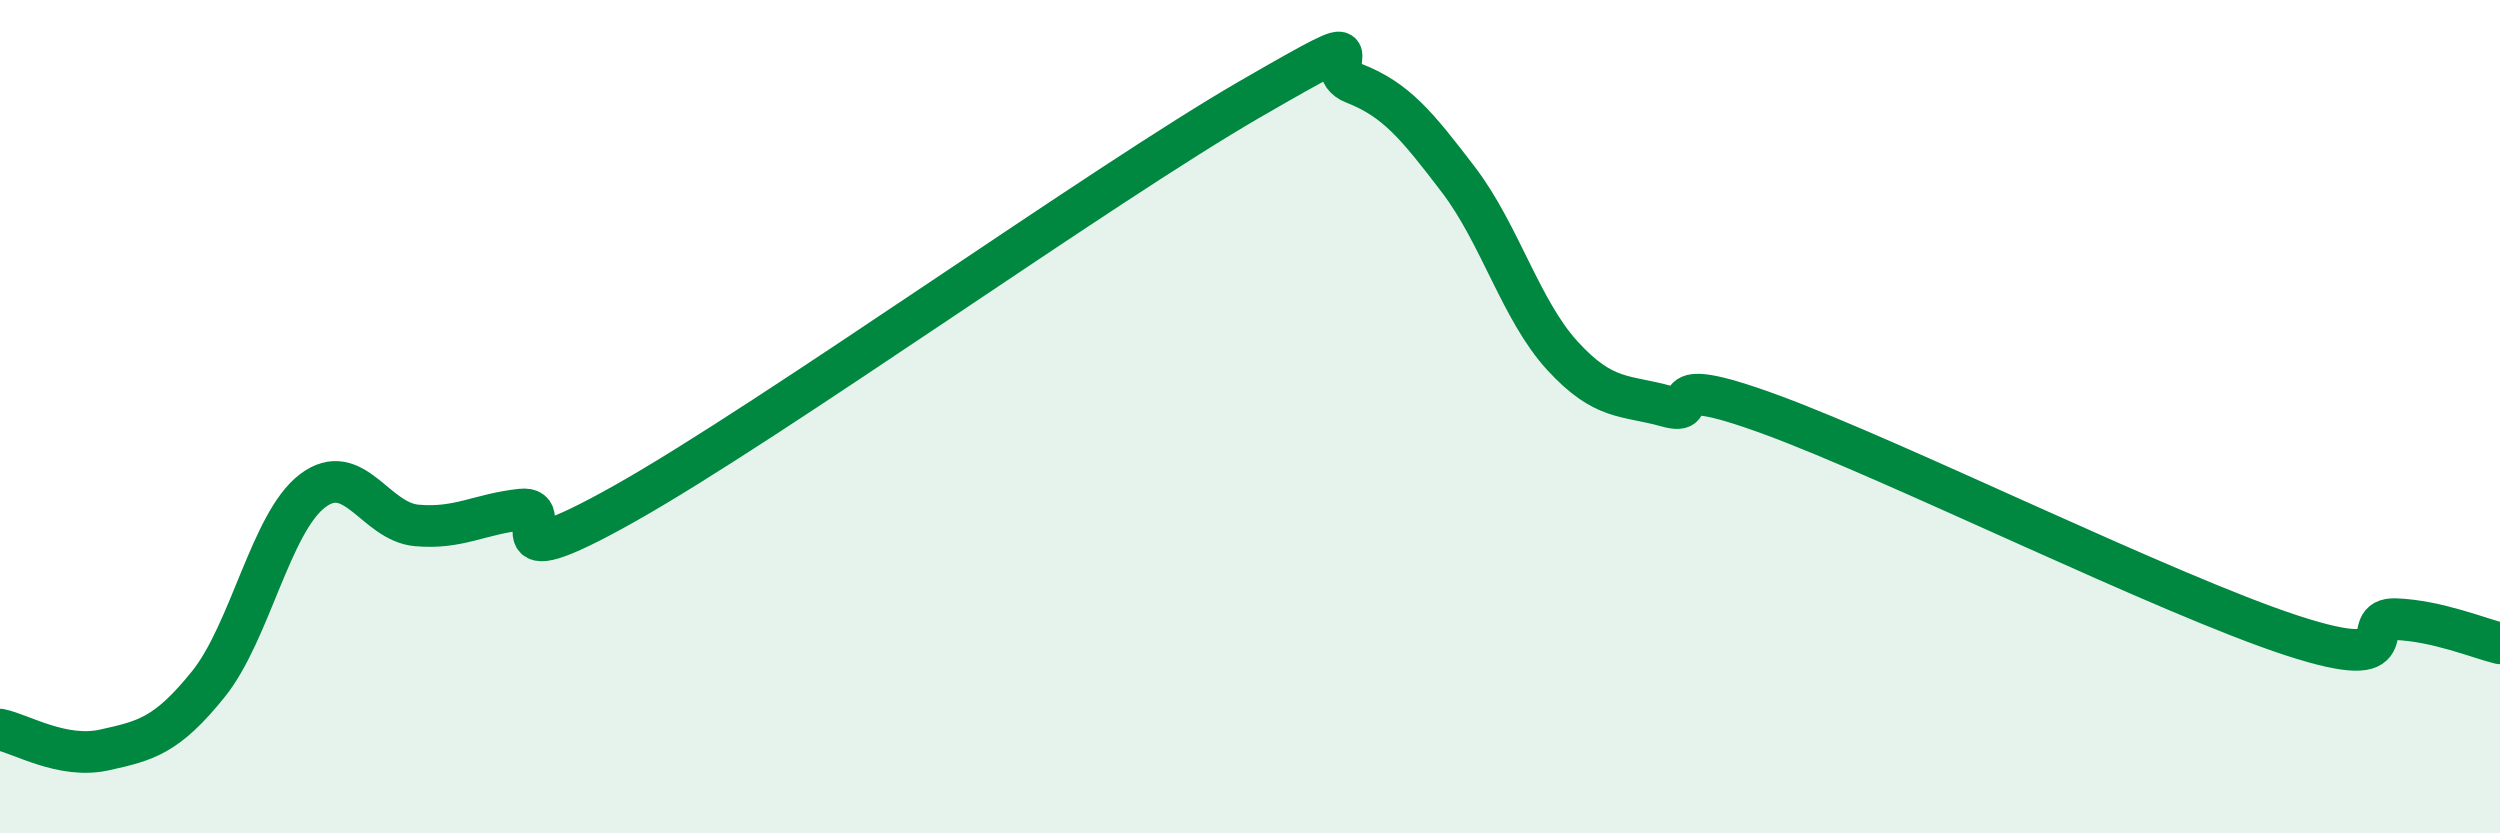
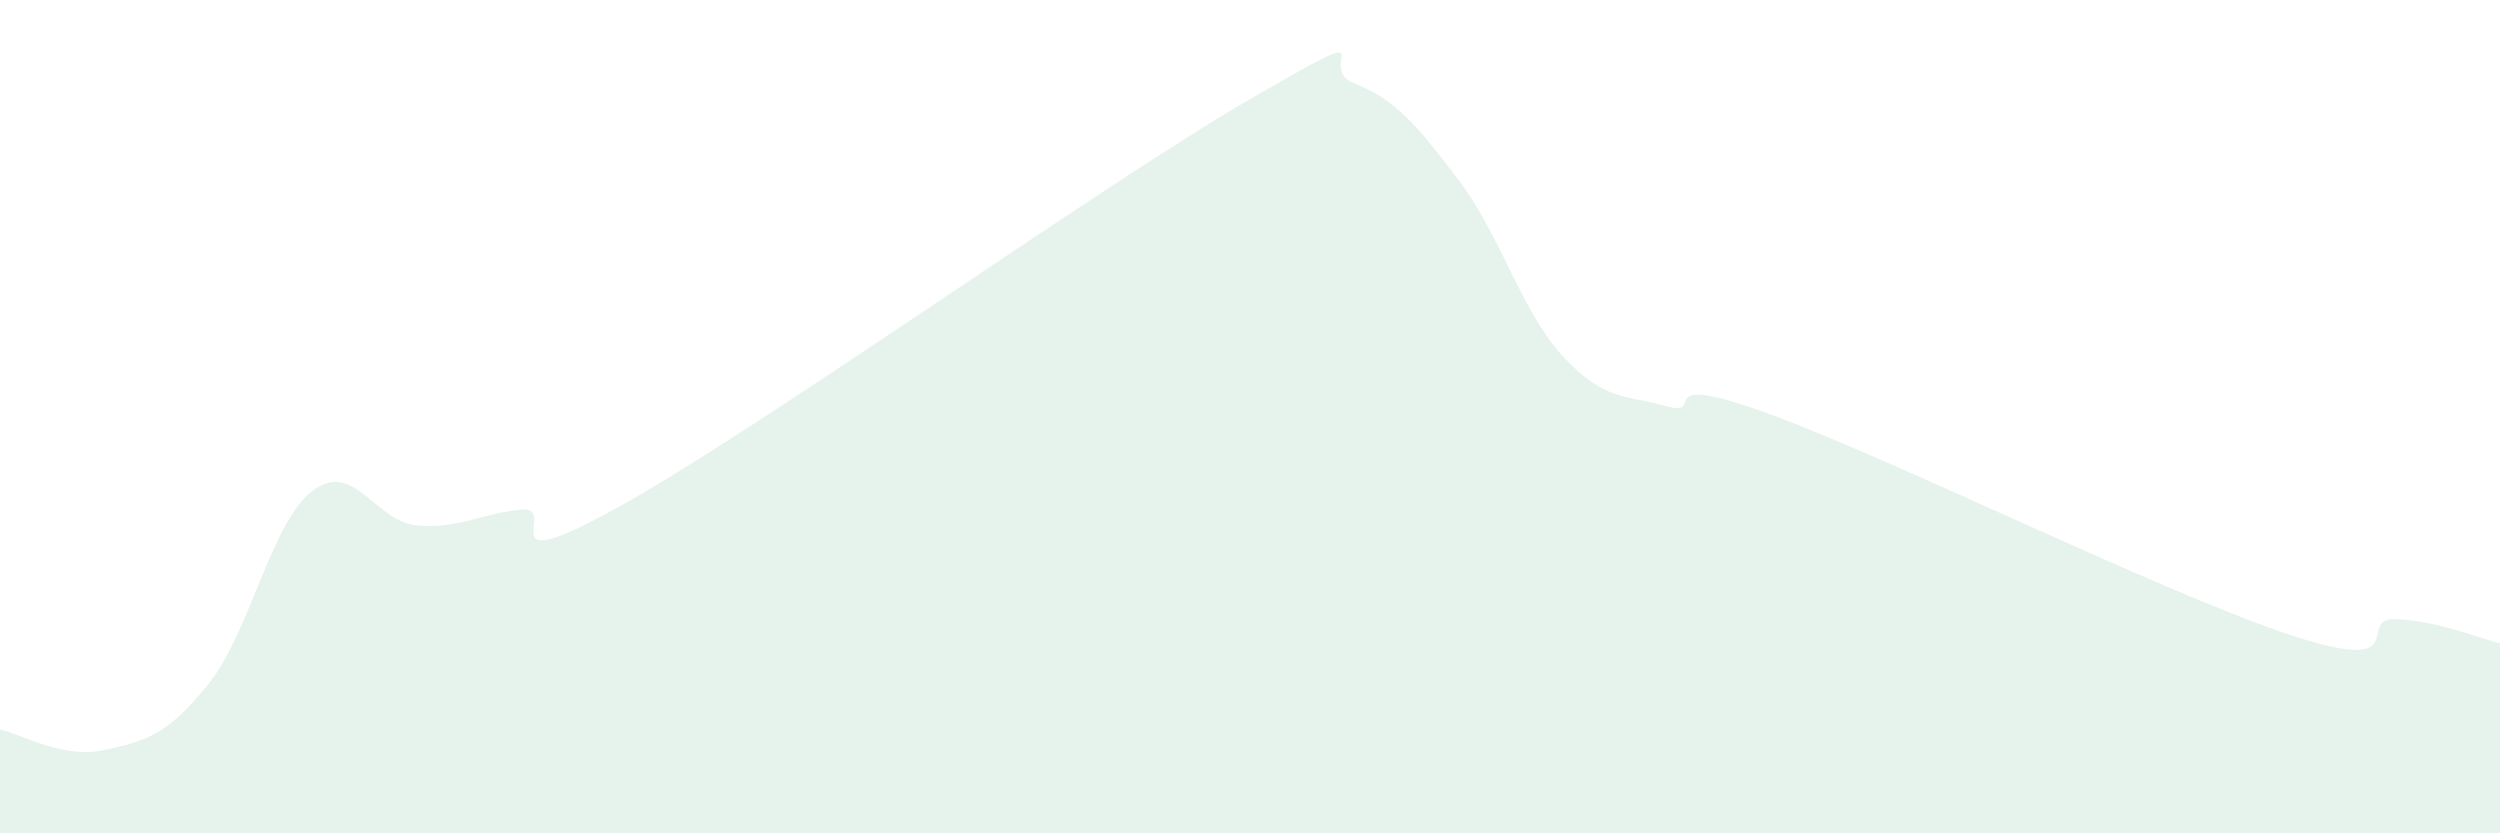
<svg xmlns="http://www.w3.org/2000/svg" width="60" height="20" viewBox="0 0 60 20">
  <path d="M 0,17.51 C 0.5,17.61 1.5,18.22 2.5,18 C 3.5,17.78 4,17.66 5,16.42 C 6,15.18 6.5,12.54 7.5,11.78 C 8.5,11.02 9,12.52 10,12.61 C 11,12.7 11.5,12.34 12.5,12.23 C 13.5,12.12 11.5,14.05 15,12.08 C 18.5,10.11 26.5,4.4 30,2.38 C 33.5,0.36 31.5,1.61 32.5,2 C 33.5,2.39 34,3 35,4.31 C 36,5.62 36.5,7.45 37.5,8.54 C 38.5,9.63 39,9.47 40,9.75 C 41,10.03 39.5,8.85 42.5,9.95 C 45.5,11.05 52,14.27 55,15.25 C 58,16.23 56.5,14.82 57.5,14.86 C 58.5,14.9 59.5,15.32 60,15.44L60 20L0 20Z" fill="#008740" opacity="0.1" stroke-linecap="round" stroke-linejoin="round" />
-   <path d="M 0,17.51 C 0.5,17.61 1.5,18.22 2.5,18 C 3.5,17.78 4,17.66 5,16.42 C 6,15.18 6.5,12.54 7.5,11.78 C 8.5,11.02 9,12.52 10,12.61 C 11,12.7 11.5,12.34 12.5,12.23 C 13.5,12.12 11.5,14.05 15,12.08 C 18.5,10.11 26.5,4.4 30,2.38 C 33.5,0.36 31.5,1.61 32.5,2 C 33.5,2.39 34,3 35,4.31 C 36,5.62 36.5,7.45 37.5,8.54 C 38.5,9.63 39,9.47 40,9.75 C 41,10.03 39.5,8.85 42.5,9.95 C 45.5,11.05 52,14.27 55,15.25 C 58,16.23 56.5,14.82 57.5,14.86 C 58.5,14.9 59.5,15.32 60,15.44" stroke="#008740" stroke-width="1" fill="none" stroke-linecap="round" stroke-linejoin="round" />
</svg>